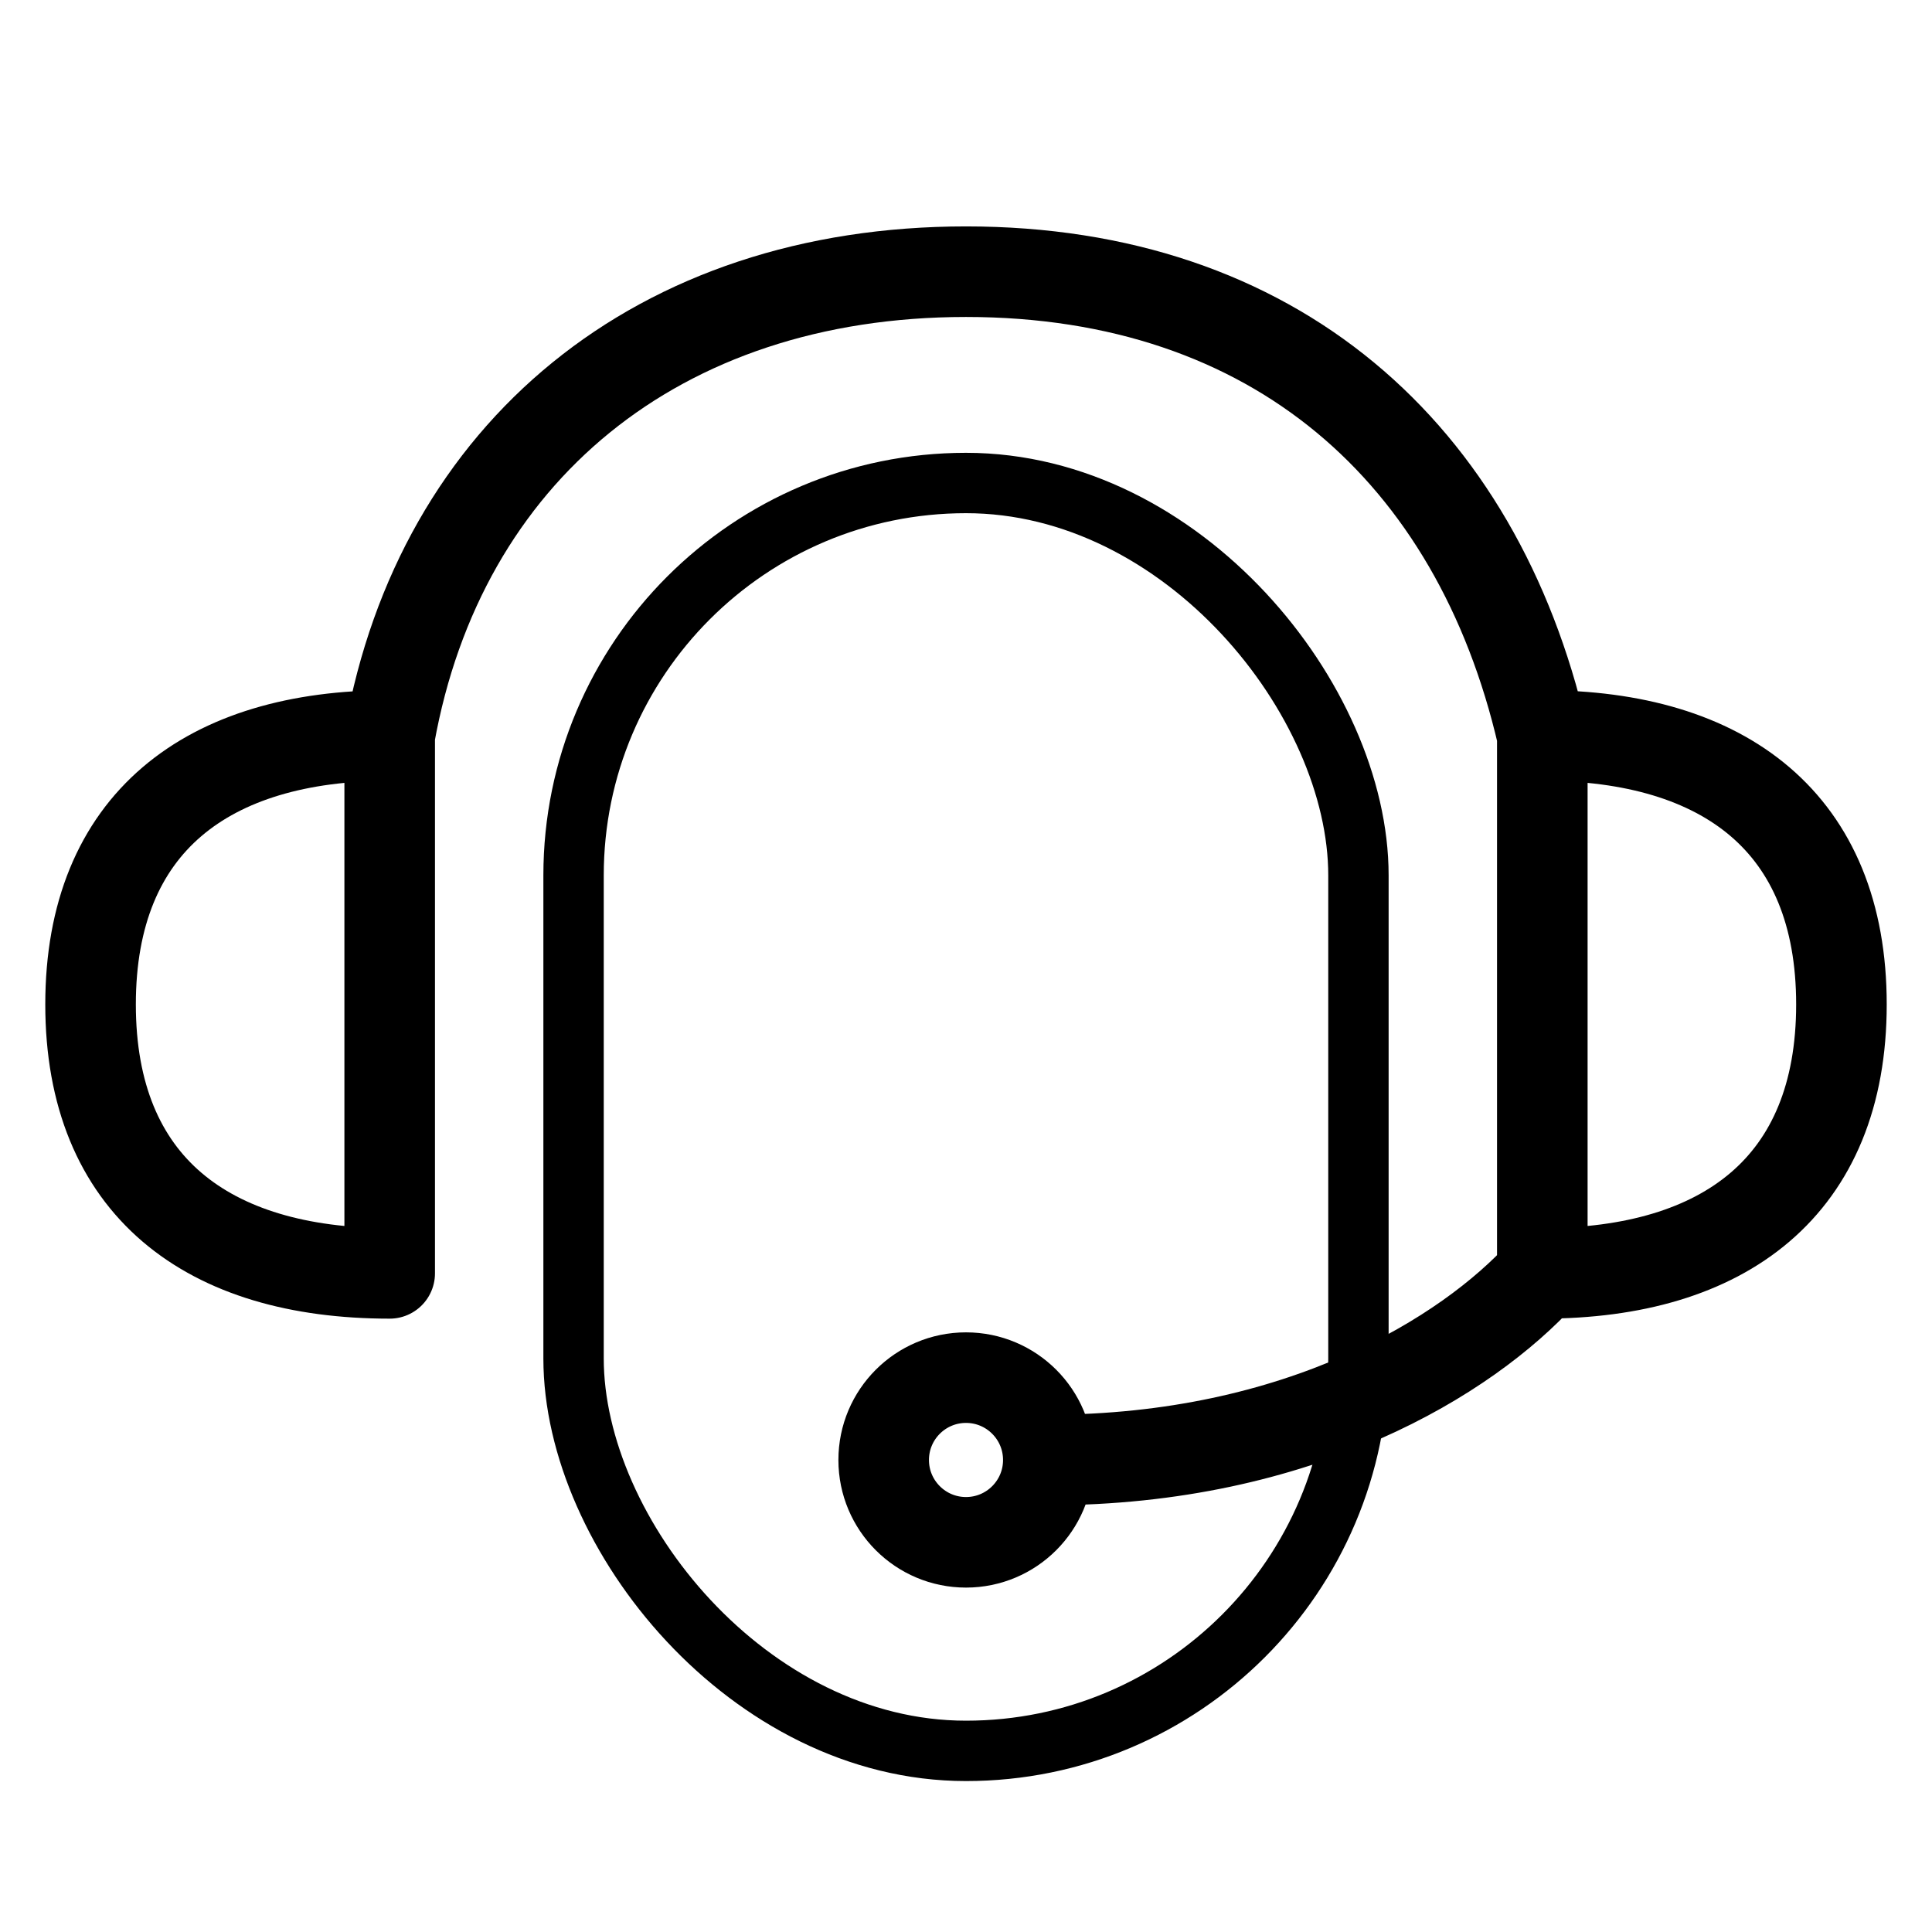
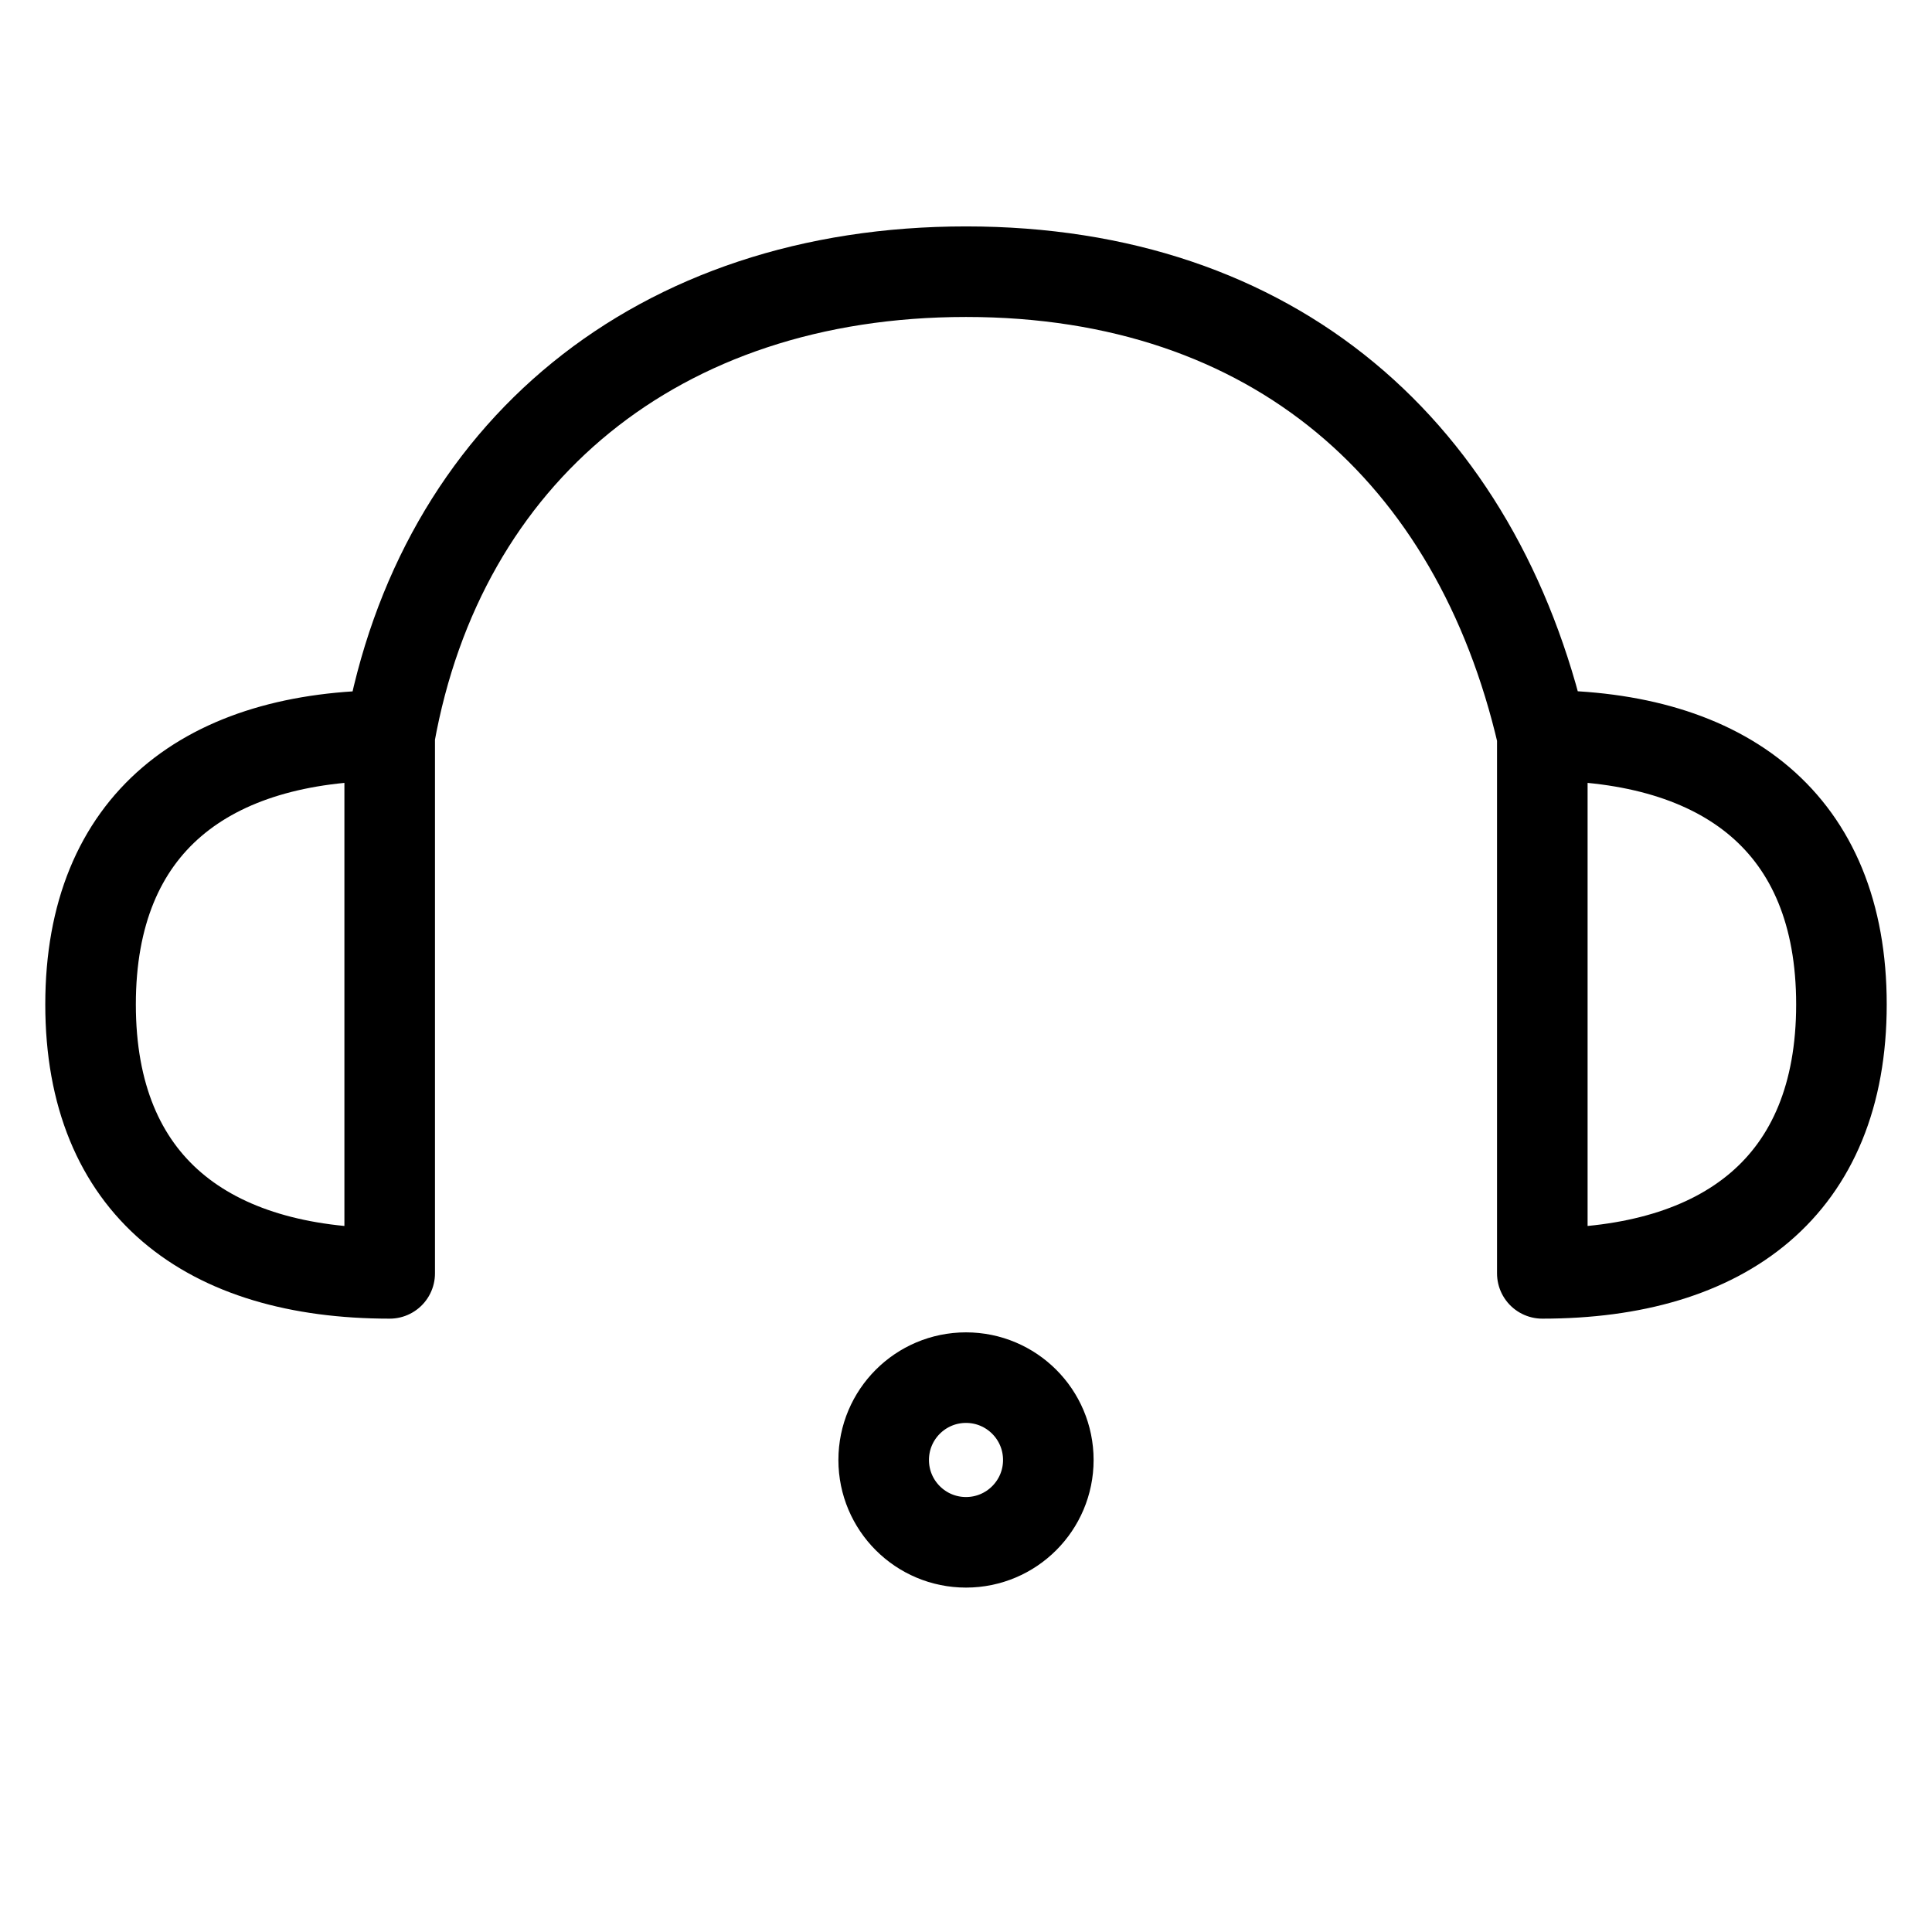
<svg xmlns="http://www.w3.org/2000/svg" width="64" height="64" viewBox="0 0 64 64" fill="none">
-   <path d="M12.909 24.364C14.589 14.994 21.779 9 32 9C42.221 9 48.921 14.994 51.091 24.364M12.909 24.364C6.884 24.364 3 27.248 3 33.273C3 39.298 6.884 42.182 12.909 42.182V24.364ZM51.091 24.364C57.116 24.364 61 27.248 61 33.273C61 39.298 57.116 42.182 51.091 42.182M51.091 24.364V42.182M51.091 42.182C48.612 44.909 43.058 48.364 34.727 48.364M34.727 48.364C34.727 49.87 33.506 51.091 32 51.091C30.494 51.091 29.273 49.87 29.273 48.364C29.273 46.857 30.494 45.636 32 45.636C33.506 45.636 34.727 46.857 34.727 48.364Z" stroke="black" stroke-width="3" stroke-linecap="round" stroke-linejoin="round" />
-   <rect x="19" y="16" width="26" height="42" rx="13" stroke="black" stroke-width="2" />
+   <path d="M12.909 24.364C14.589 14.994 21.779 9 32 9C42.221 9 48.921 14.994 51.091 24.364M12.909 24.364C6.884 24.364 3 27.248 3 33.273C3 39.298 6.884 42.182 12.909 42.182V24.364ZM51.091 24.364C57.116 24.364 61 27.248 61 33.273C61 39.298 57.116 42.182 51.091 42.182M51.091 24.364V42.182M51.091 42.182M34.727 48.364C34.727 49.87 33.506 51.091 32 51.091C30.494 51.091 29.273 49.87 29.273 48.364C29.273 46.857 30.494 45.636 32 45.636C33.506 45.636 34.727 46.857 34.727 48.364Z" stroke="black" stroke-width="3" stroke-linecap="round" stroke-linejoin="round" />
</svg>